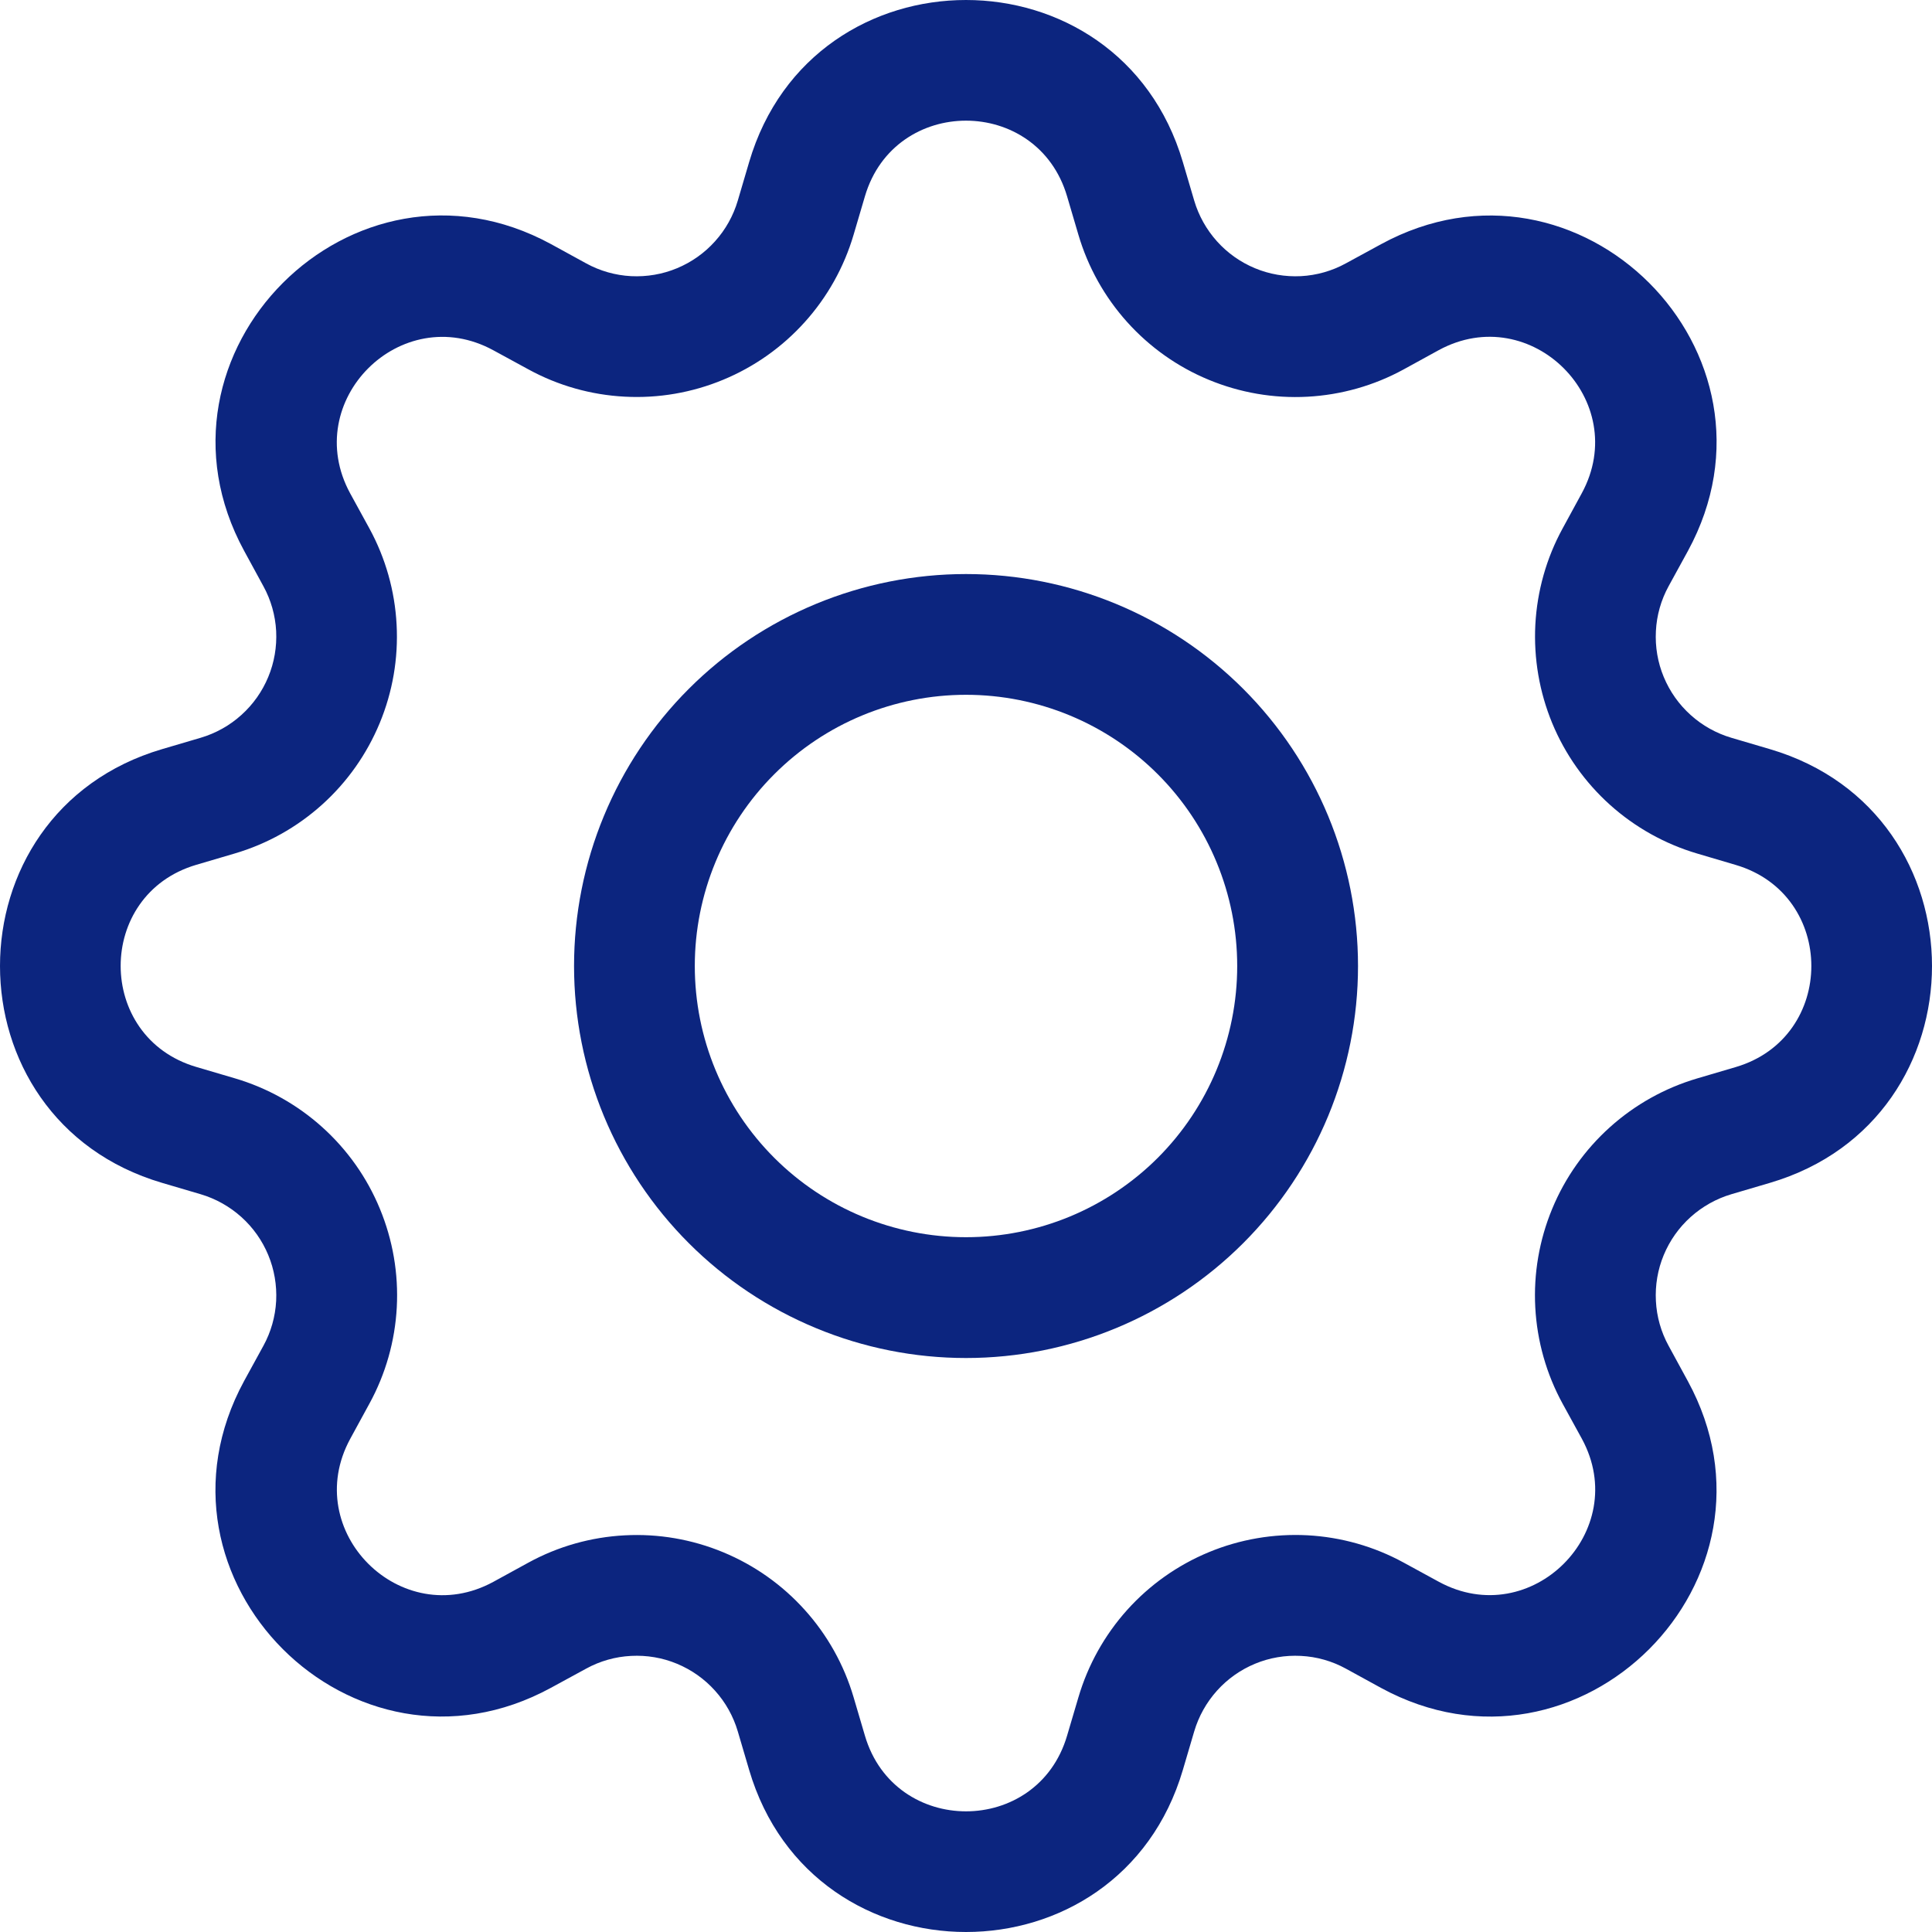
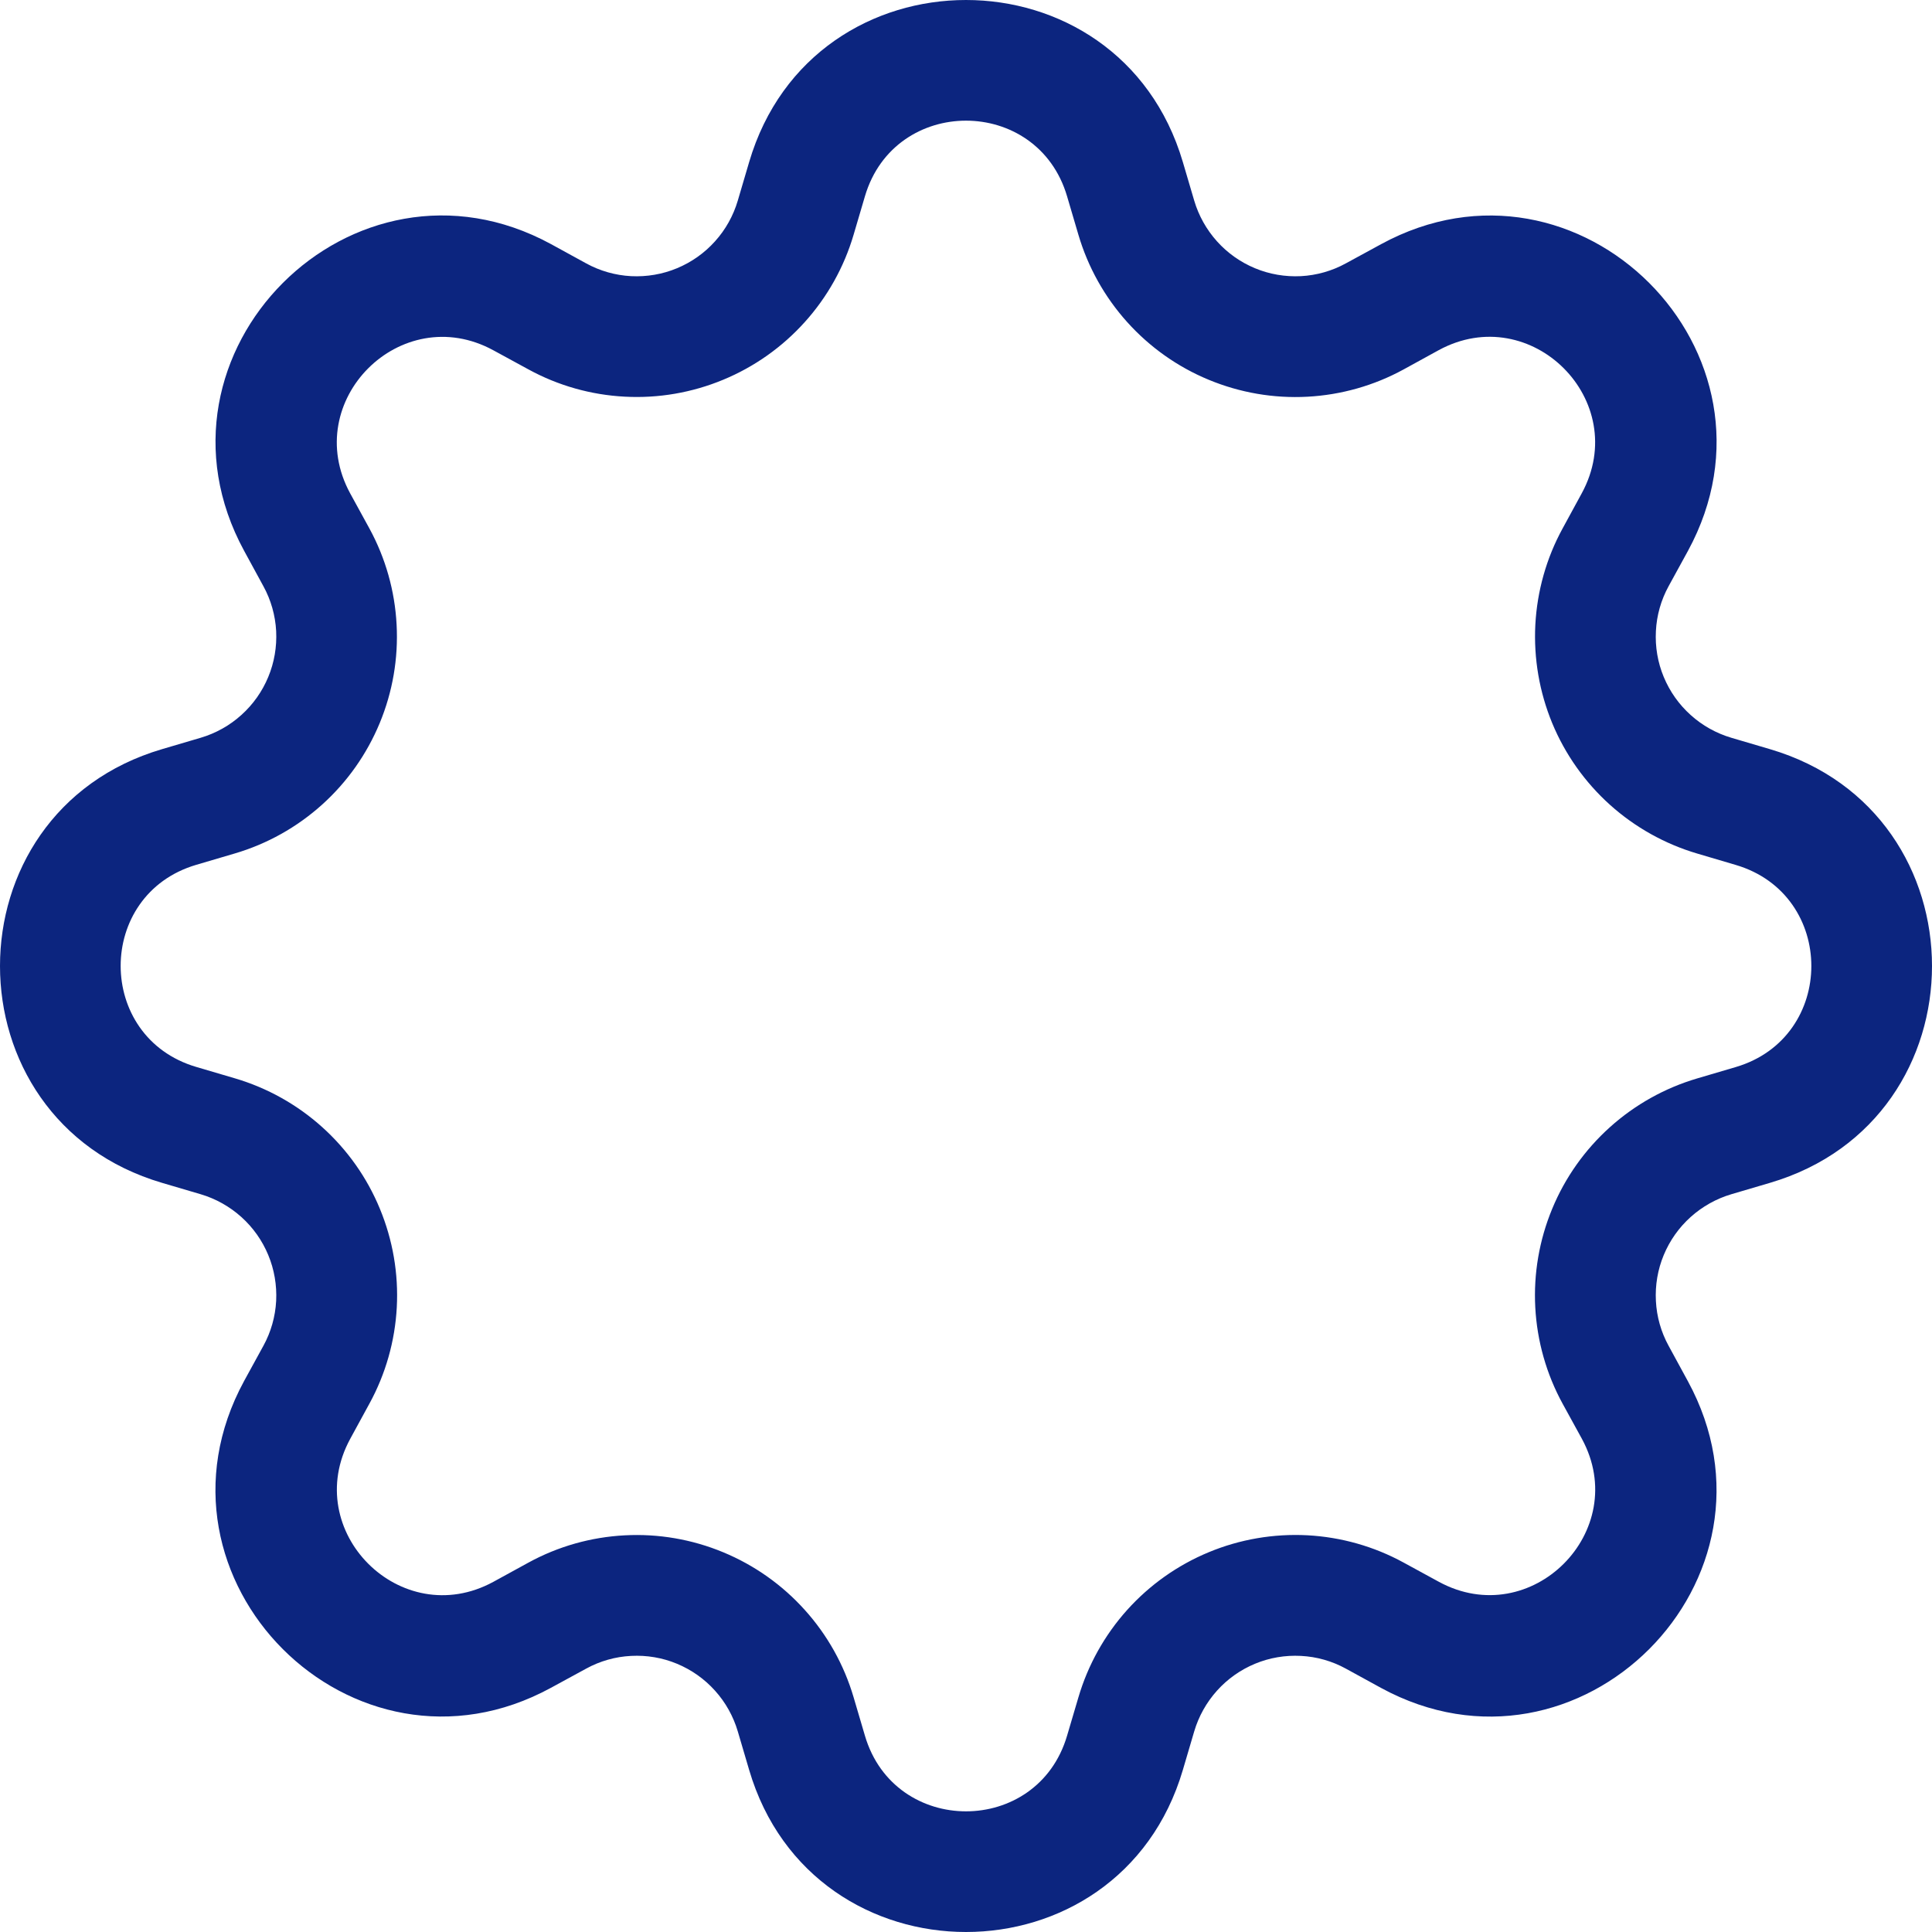
<svg xmlns="http://www.w3.org/2000/svg" width="32" height="32" viewBox="0 0 32 32" fill="none">
-   <path d="M16 9.508C15.148 9.508 14.303 9.676 13.516 10.002C12.728 10.328 12.012 10.806 11.409 11.409C10.806 12.012 10.328 12.728 10.002 13.516C9.676 14.303 9.508 15.148 9.508 16C9.508 16.853 9.676 17.697 10.002 18.485C10.328 19.272 10.806 19.988 11.409 20.591C12.012 21.194 12.728 21.672 13.516 21.998C14.303 22.325 15.148 22.493 16 22.493C17.722 22.493 19.373 21.808 20.591 20.591C21.809 19.373 22.493 17.722 22.493 16C22.493 14.278 21.809 12.627 20.591 11.409C19.373 10.192 17.722 9.508 16 9.508V9.508ZM11.508 16C11.508 14.809 11.981 13.666 12.824 12.824C13.666 11.981 14.809 11.508 16 11.508C17.192 11.508 18.334 11.981 19.177 12.824C20.019 13.666 20.492 14.809 20.492 16C20.492 17.192 20.019 18.334 19.177 19.177C18.334 20.019 17.192 20.492 16 20.492C14.809 20.492 13.666 20.019 12.824 19.177C11.981 18.334 11.508 17.192 11.508 16Z" fill="#0C257F" />
  <path d="M19.592 2.685C18.538 -0.895 13.462 -0.895 12.408 2.685L12.22 3.323C12.146 3.573 12.018 3.803 11.843 3.997C11.669 4.191 11.454 4.343 11.213 4.443C10.973 4.543 10.713 4.587 10.452 4.574C10.192 4.56 9.938 4.488 9.71 4.363L9.126 4.043C5.845 2.259 2.259 5.847 4.045 9.126L4.363 9.71C4.488 9.938 4.56 10.192 4.574 10.452C4.587 10.713 4.543 10.973 4.443 11.213C4.343 11.454 4.191 11.669 3.997 11.843C3.803 12.018 3.573 12.146 3.323 12.22L2.685 12.408C-0.895 13.462 -0.895 18.538 2.685 19.592L3.323 19.78C3.573 19.854 3.803 19.983 3.997 20.157C4.191 20.331 4.343 20.546 4.443 20.787C4.543 21.027 4.587 21.288 4.574 21.548C4.56 21.808 4.488 22.062 4.363 22.29L4.043 22.874C2.259 26.155 5.845 29.743 9.126 27.955L9.71 27.637C9.938 27.512 10.192 27.44 10.452 27.427C10.713 27.413 10.973 27.457 11.213 27.557C11.454 27.657 11.669 27.809 11.843 28.003C12.018 28.197 12.146 28.427 12.22 28.677L12.408 29.315C13.462 32.895 18.538 32.895 19.592 29.315L19.78 28.677C19.854 28.427 19.983 28.197 20.157 28.003C20.331 27.809 20.546 27.657 20.787 27.557C21.027 27.457 21.288 27.413 21.548 27.427C21.808 27.44 22.062 27.512 22.29 27.637L22.874 27.957C26.155 29.743 29.743 26.153 27.955 22.874L27.637 22.29C27.512 22.062 27.44 21.808 27.427 21.548C27.413 21.288 27.457 21.027 27.557 20.787C27.657 20.546 27.809 20.331 28.003 20.157C28.197 19.983 28.427 19.854 28.677 19.78L29.315 19.592C32.895 18.538 32.895 13.462 29.315 12.408L28.677 12.22C28.427 12.146 28.197 12.018 28.003 11.843C27.809 11.669 27.657 11.454 27.557 11.213C27.457 10.973 27.413 10.713 27.427 10.452C27.44 10.192 27.512 9.938 27.637 9.71L27.957 9.126C29.743 5.845 26.153 2.259 22.874 4.045L22.29 4.363C22.062 4.488 21.808 4.56 21.548 4.574C21.288 4.587 21.027 4.543 20.787 4.443C20.546 4.343 20.331 4.191 20.157 3.997C19.983 3.803 19.854 3.573 19.78 3.323L19.592 2.685ZM14.326 3.251C14.818 1.581 17.182 1.581 17.674 3.251L17.862 3.889C18.02 4.425 18.296 4.919 18.67 5.335C19.044 5.751 19.506 6.078 20.022 6.291C20.539 6.505 21.097 6.601 21.655 6.571C22.213 6.541 22.758 6.387 23.248 6.119L23.831 5.799C25.359 4.969 27.031 6.639 26.199 8.17L25.881 8.754C25.613 9.244 25.46 9.789 25.43 10.347C25.401 10.905 25.497 11.463 25.71 11.979C25.924 12.495 26.251 12.957 26.667 13.331C27.083 13.704 27.577 13.98 28.113 14.138L28.749 14.326C30.419 14.818 30.419 17.182 28.749 17.674L28.111 17.862C27.575 18.02 27.081 18.296 26.665 18.67C26.249 19.044 25.922 19.506 25.709 20.022C25.495 20.539 25.399 21.097 25.429 21.655C25.459 22.213 25.613 22.758 25.881 23.248L26.201 23.831C27.031 25.359 25.361 27.031 23.831 26.199L23.248 25.881C22.758 25.613 22.213 25.459 21.654 25.429C21.096 25.4 20.538 25.495 20.022 25.709C19.505 25.923 19.043 26.25 18.669 26.666C18.296 27.082 18.02 27.576 17.862 28.113L17.674 28.749C17.182 30.419 14.818 30.419 14.326 28.749L14.138 28.111C13.98 27.575 13.704 27.081 13.33 26.666C12.956 26.25 12.495 25.924 11.978 25.71C11.462 25.496 10.905 25.4 10.347 25.43C9.789 25.459 9.244 25.613 8.754 25.881L8.17 26.201C6.641 27.031 4.969 25.361 5.801 23.831L6.119 23.248C6.387 22.758 6.542 22.213 6.572 21.654C6.602 21.096 6.506 20.538 6.292 20.021C6.079 19.504 5.752 19.042 5.336 18.668C4.92 18.294 4.426 18.018 3.889 17.86L3.251 17.672C1.581 17.18 1.581 14.816 3.251 14.324L3.889 14.136C4.425 13.978 4.918 13.702 5.334 13.328C5.749 12.955 6.075 12.493 6.289 11.977C6.503 11.461 6.599 10.904 6.569 10.346C6.54 9.788 6.386 9.244 6.119 8.754L5.799 8.17C4.969 6.641 6.639 4.969 8.17 5.801L8.754 6.119C9.244 6.387 9.789 6.541 10.347 6.57C10.905 6.6 11.462 6.504 11.978 6.29C12.495 6.076 12.956 5.75 13.33 5.334C13.704 4.919 13.98 4.425 14.138 3.889L14.326 3.251Z" fill="#0C257F" />
</svg>